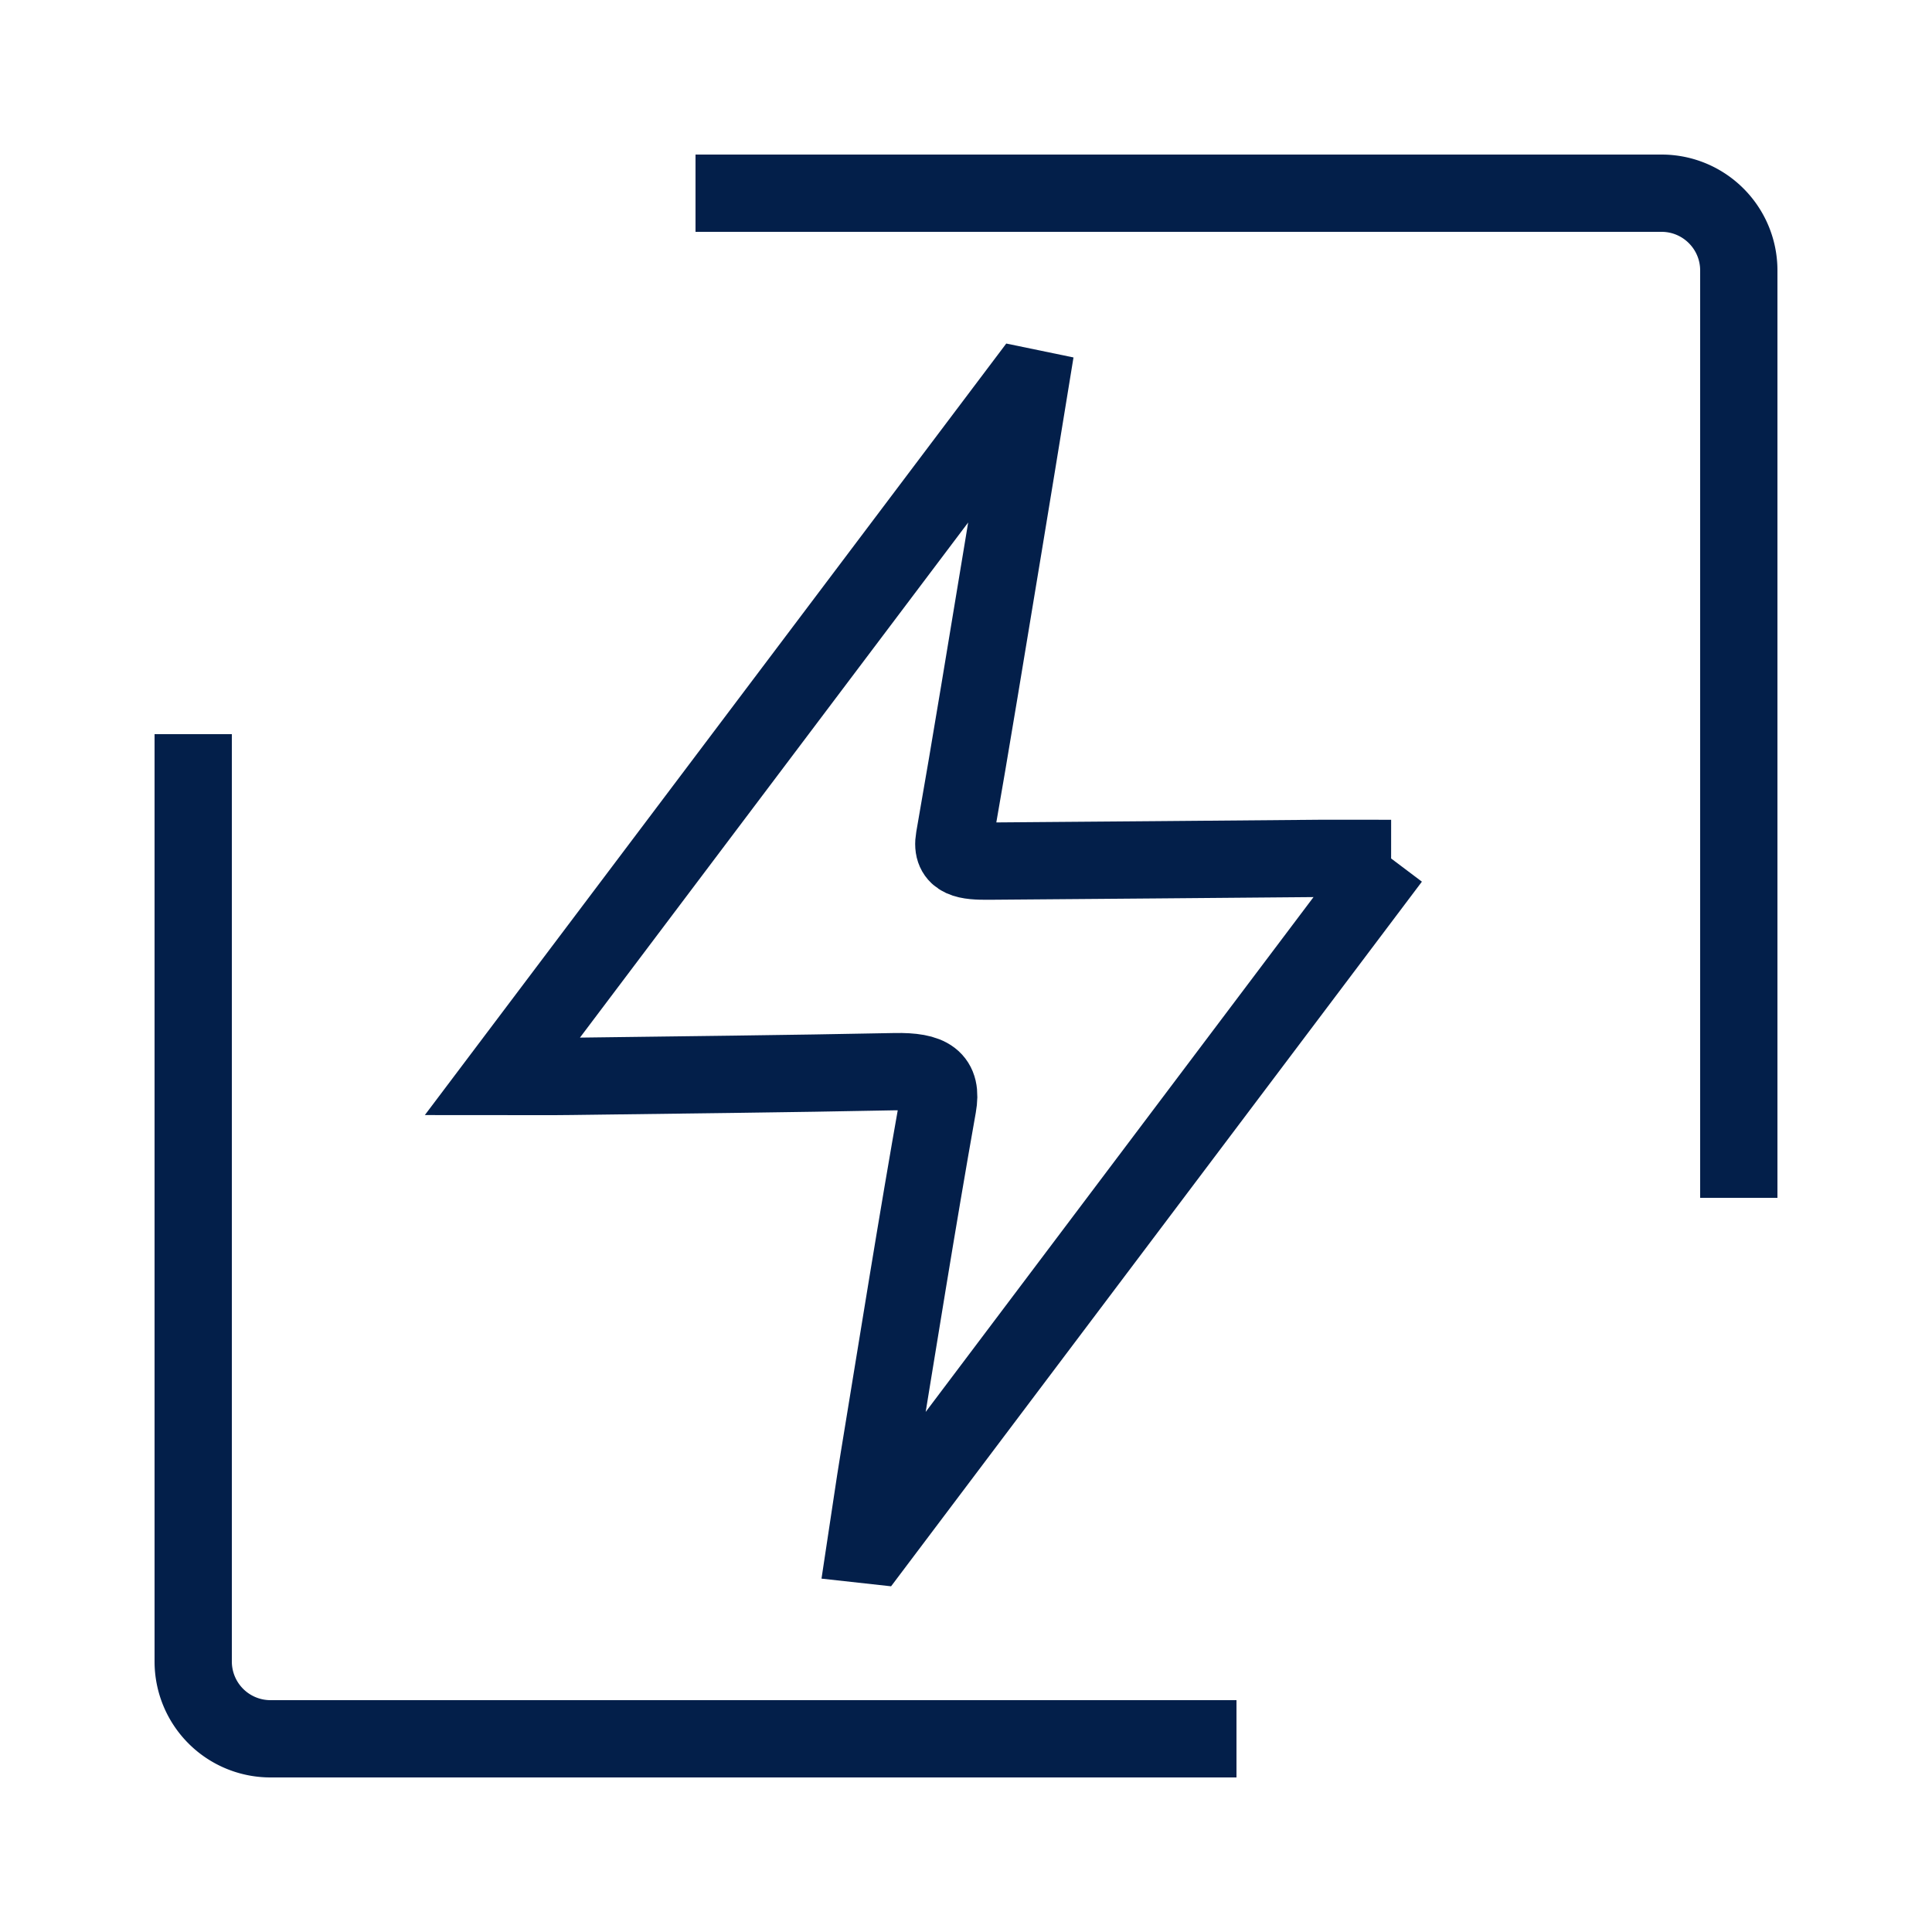
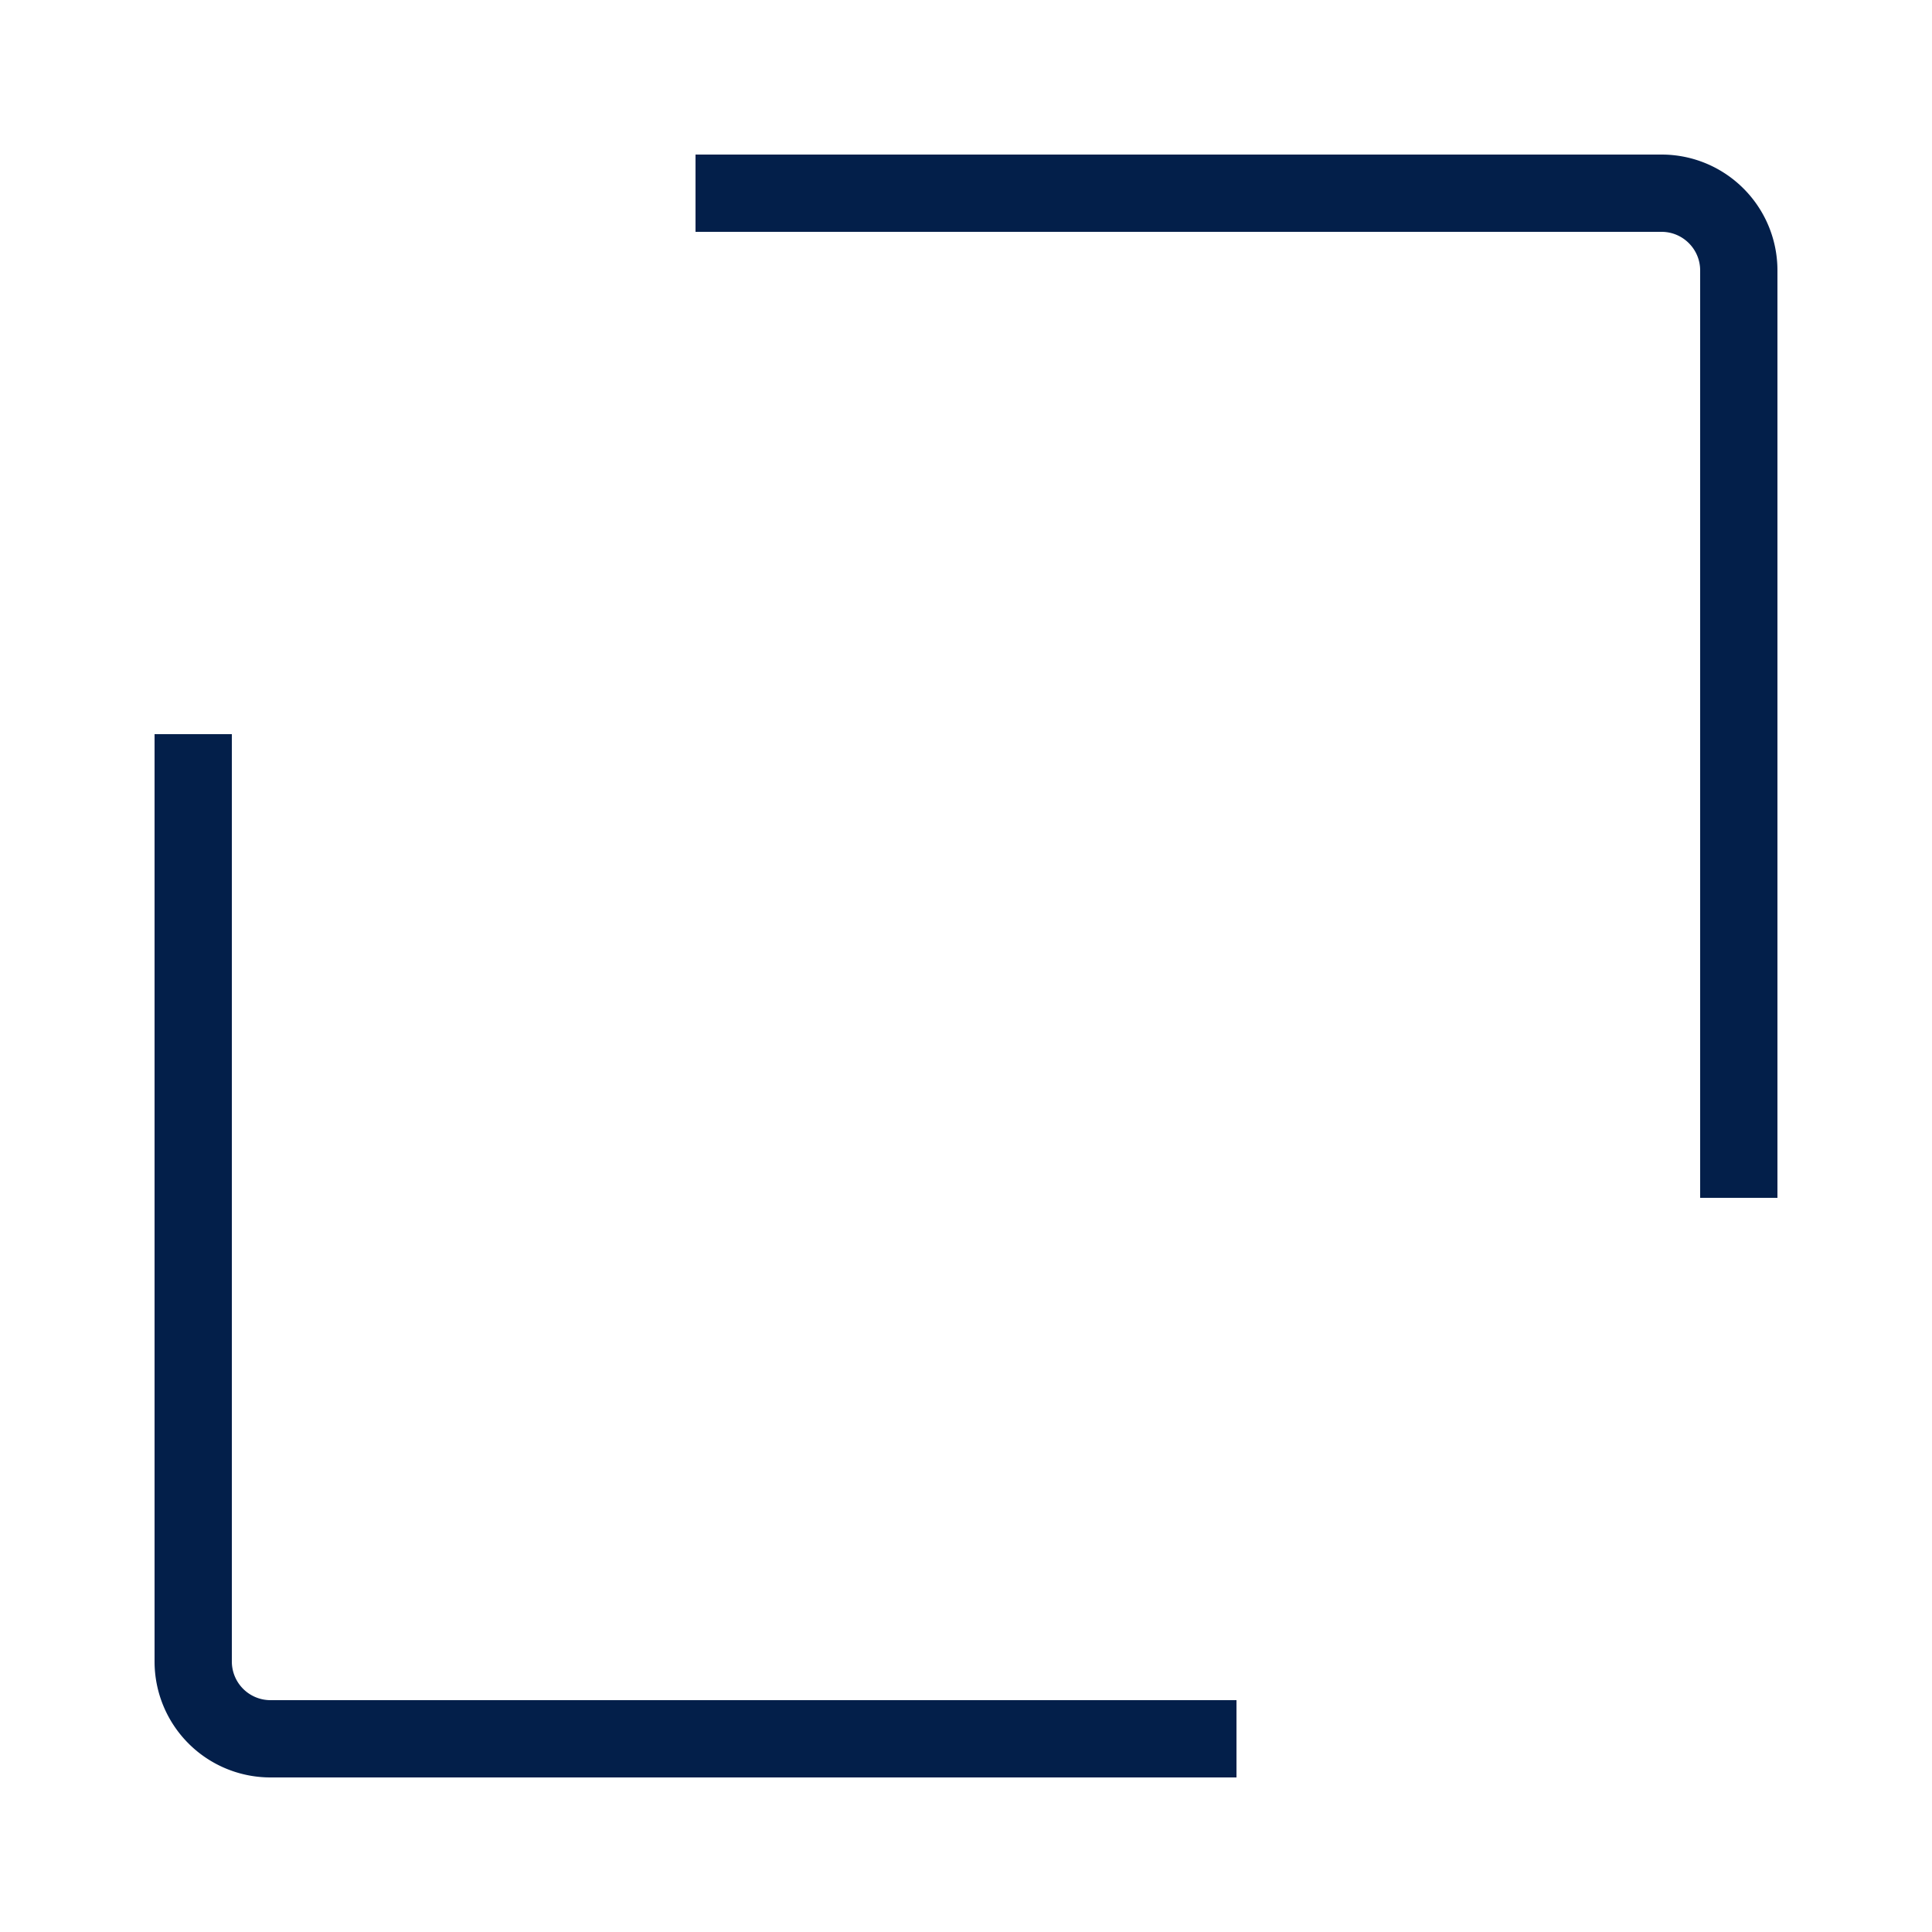
<svg xmlns="http://www.w3.org/2000/svg" width="32" height="32" fill="none">
  <path stroke="#031F4A" stroke-width="1.28" d="M11.52 3.2h16c.707 0 1.28.573 1.28 1.28v15.36M20.48 28.8h-16a1.28 1.28 0 0 1-1.28-1.28V12.16" />
-   <path stroke="#031F4A" stroke-miterlimit="10" stroke-width="1.28" d="m23.04 14.218-8.573 11.38-.127-.014c.072-.472.138-.944.216-1.416.32-1.95.63-3.903.976-5.851.078-.44-.128-.578-.709-.567-1.787.036-3.577.054-5.366.078-.336.005-.672.001-1.137.001 2.9-3.85 5.758-7.64 8.614-11.43l.116.024c-.14.858-.28 1.716-.422 2.574-.271 1.63-.535 3.261-.821 4.89-.063.358.222.378.568.376 1.852-.014 3.705-.03 5.556-.046l1.11.001Z" />
</svg>